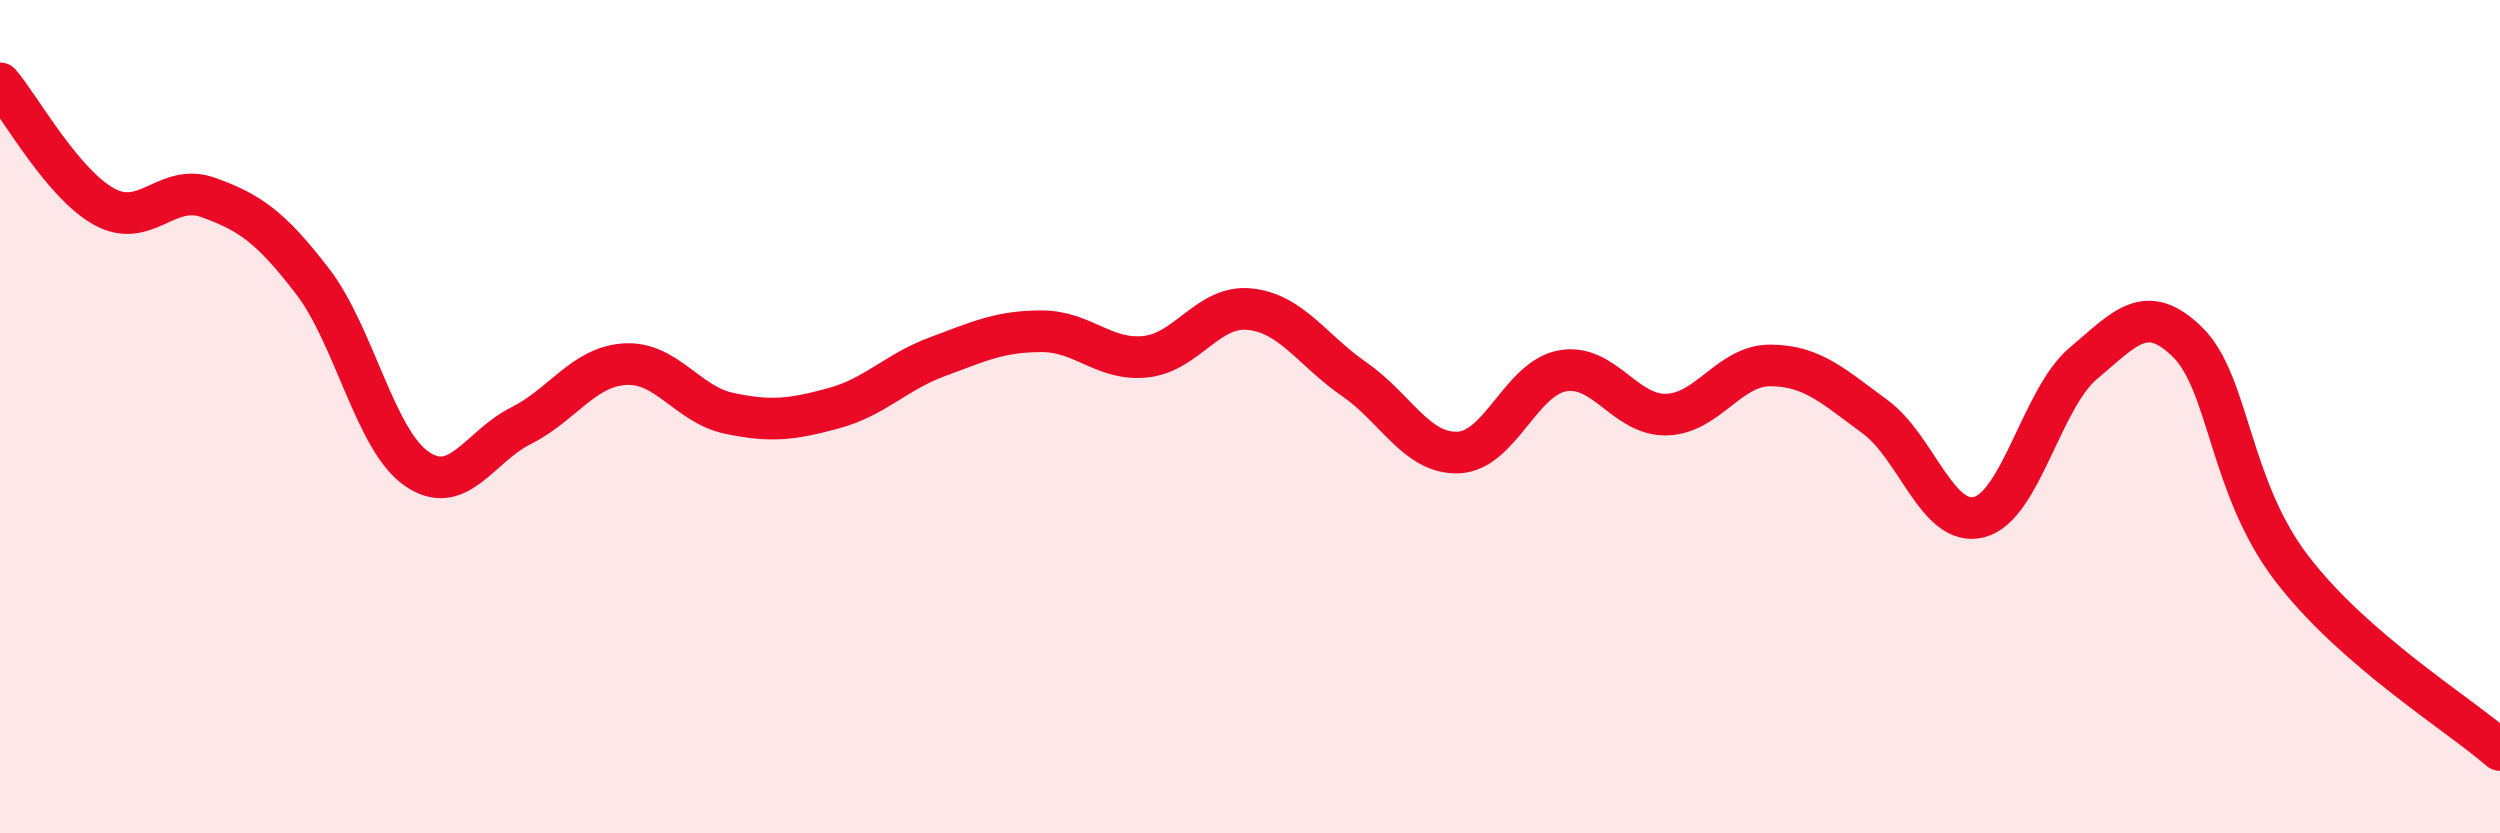
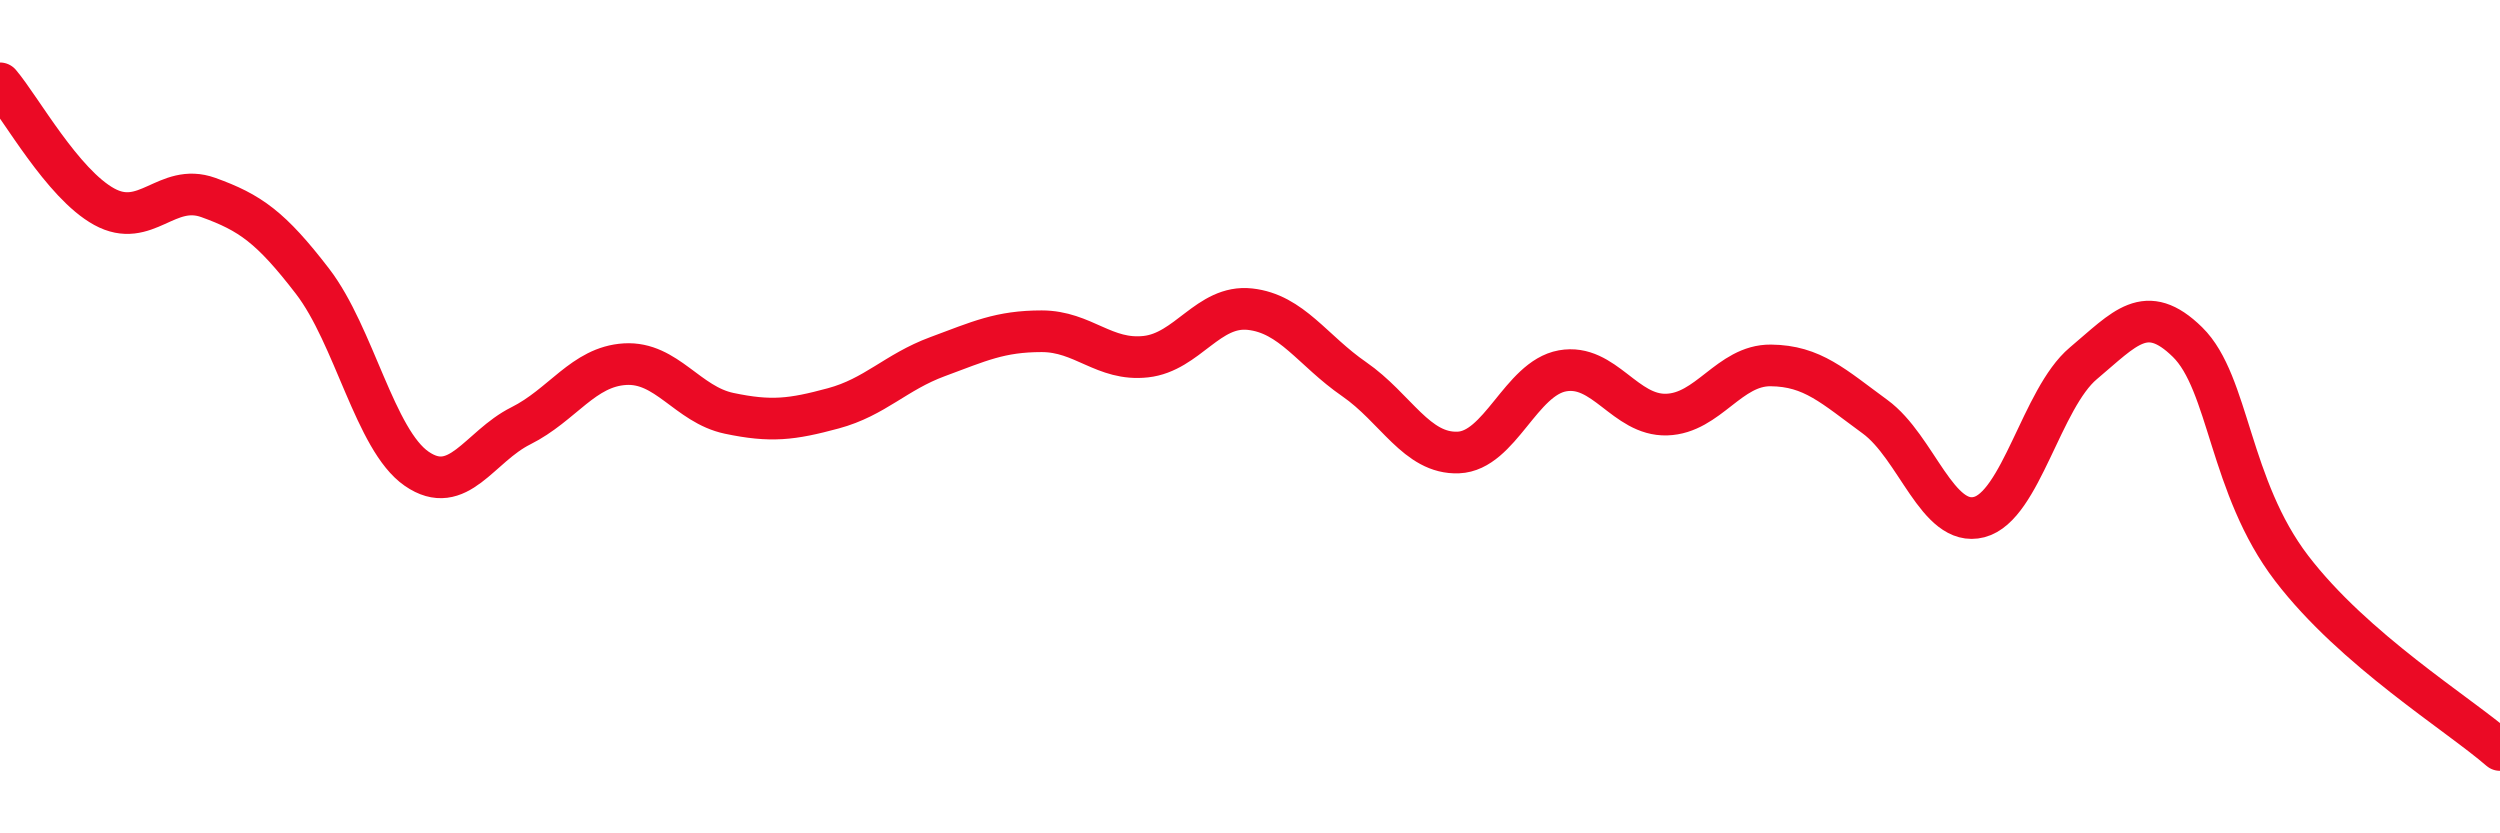
<svg xmlns="http://www.w3.org/2000/svg" width="60" height="20" viewBox="0 0 60 20">
-   <path d="M 0,2 C 0.5,2.59 1.5,4.41 2.5,4.96 C 3.5,5.51 4,4.38 5,4.74 C 6,5.1 6.5,5.45 7.5,6.75 C 8.5,8.05 9,10.56 10,11.25 C 11,11.94 11.5,10.72 12.5,10.22 C 13.5,9.72 14,8.8 15,8.74 C 16,8.68 16.5,9.71 17.5,9.92 C 18.5,10.13 19,10.07 20,9.8 C 21,9.53 21.5,8.93 22.5,8.56 C 23.5,8.19 24,7.95 25,7.95 C 26,7.95 26.5,8.67 27.5,8.56 C 28.5,8.45 29,7.31 30,7.42 C 31,7.53 31.5,8.41 32.5,9.1 C 33.5,9.79 34,10.9 35,10.86 C 36,10.82 36.5,9.08 37.5,8.9 C 38.5,8.72 39,9.98 40,9.95 C 41,9.92 41.5,8.76 42.5,8.77 C 43.5,8.78 44,9.27 45,10 C 46,10.73 46.5,12.67 47.5,12.41 C 48.5,12.15 49,9.56 50,8.72 C 51,7.88 51.5,7.23 52.5,8.21 C 53.5,9.19 53.5,11.68 55,13.64 C 56.5,15.6 59,17.13 60,18L60 20L0 20Z" fill="#EB0A25" opacity="0.1" stroke-linecap="round" stroke-linejoin="round" />
  <path d="M 0,2 C 0.5,2.59 1.5,4.41 2.5,4.96 C 3.5,5.51 4,4.38 5,4.74 C 6,5.1 6.5,5.45 7.5,6.75 C 8.5,8.05 9,10.56 10,11.25 C 11,11.94 11.5,10.72 12.5,10.22 C 13.5,9.72 14,8.8 15,8.74 C 16,8.68 16.5,9.71 17.5,9.92 C 18.5,10.13 19,10.07 20,9.8 C 21,9.53 21.5,8.93 22.5,8.56 C 23.5,8.19 24,7.95 25,7.95 C 26,7.95 26.5,8.67 27.5,8.56 C 28.5,8.45 29,7.31 30,7.42 C 31,7.53 31.5,8.41 32.5,9.1 C 33.5,9.79 34,10.9 35,10.86 C 36,10.82 36.5,9.08 37.5,8.9 C 38.5,8.72 39,9.98 40,9.95 C 41,9.92 41.5,8.76 42.5,8.77 C 43.5,8.78 44,9.27 45,10 C 46,10.73 46.5,12.67 47.5,12.41 C 48.5,12.15 49,9.56 50,8.72 C 51,7.88 51.5,7.23 52.5,8.21 C 53.5,9.19 53.5,11.68 55,13.64 C 56.5,15.6 59,17.13 60,18" stroke="#EB0A25" stroke-width="1" fill="none" stroke-linecap="round" stroke-linejoin="round" />
</svg>